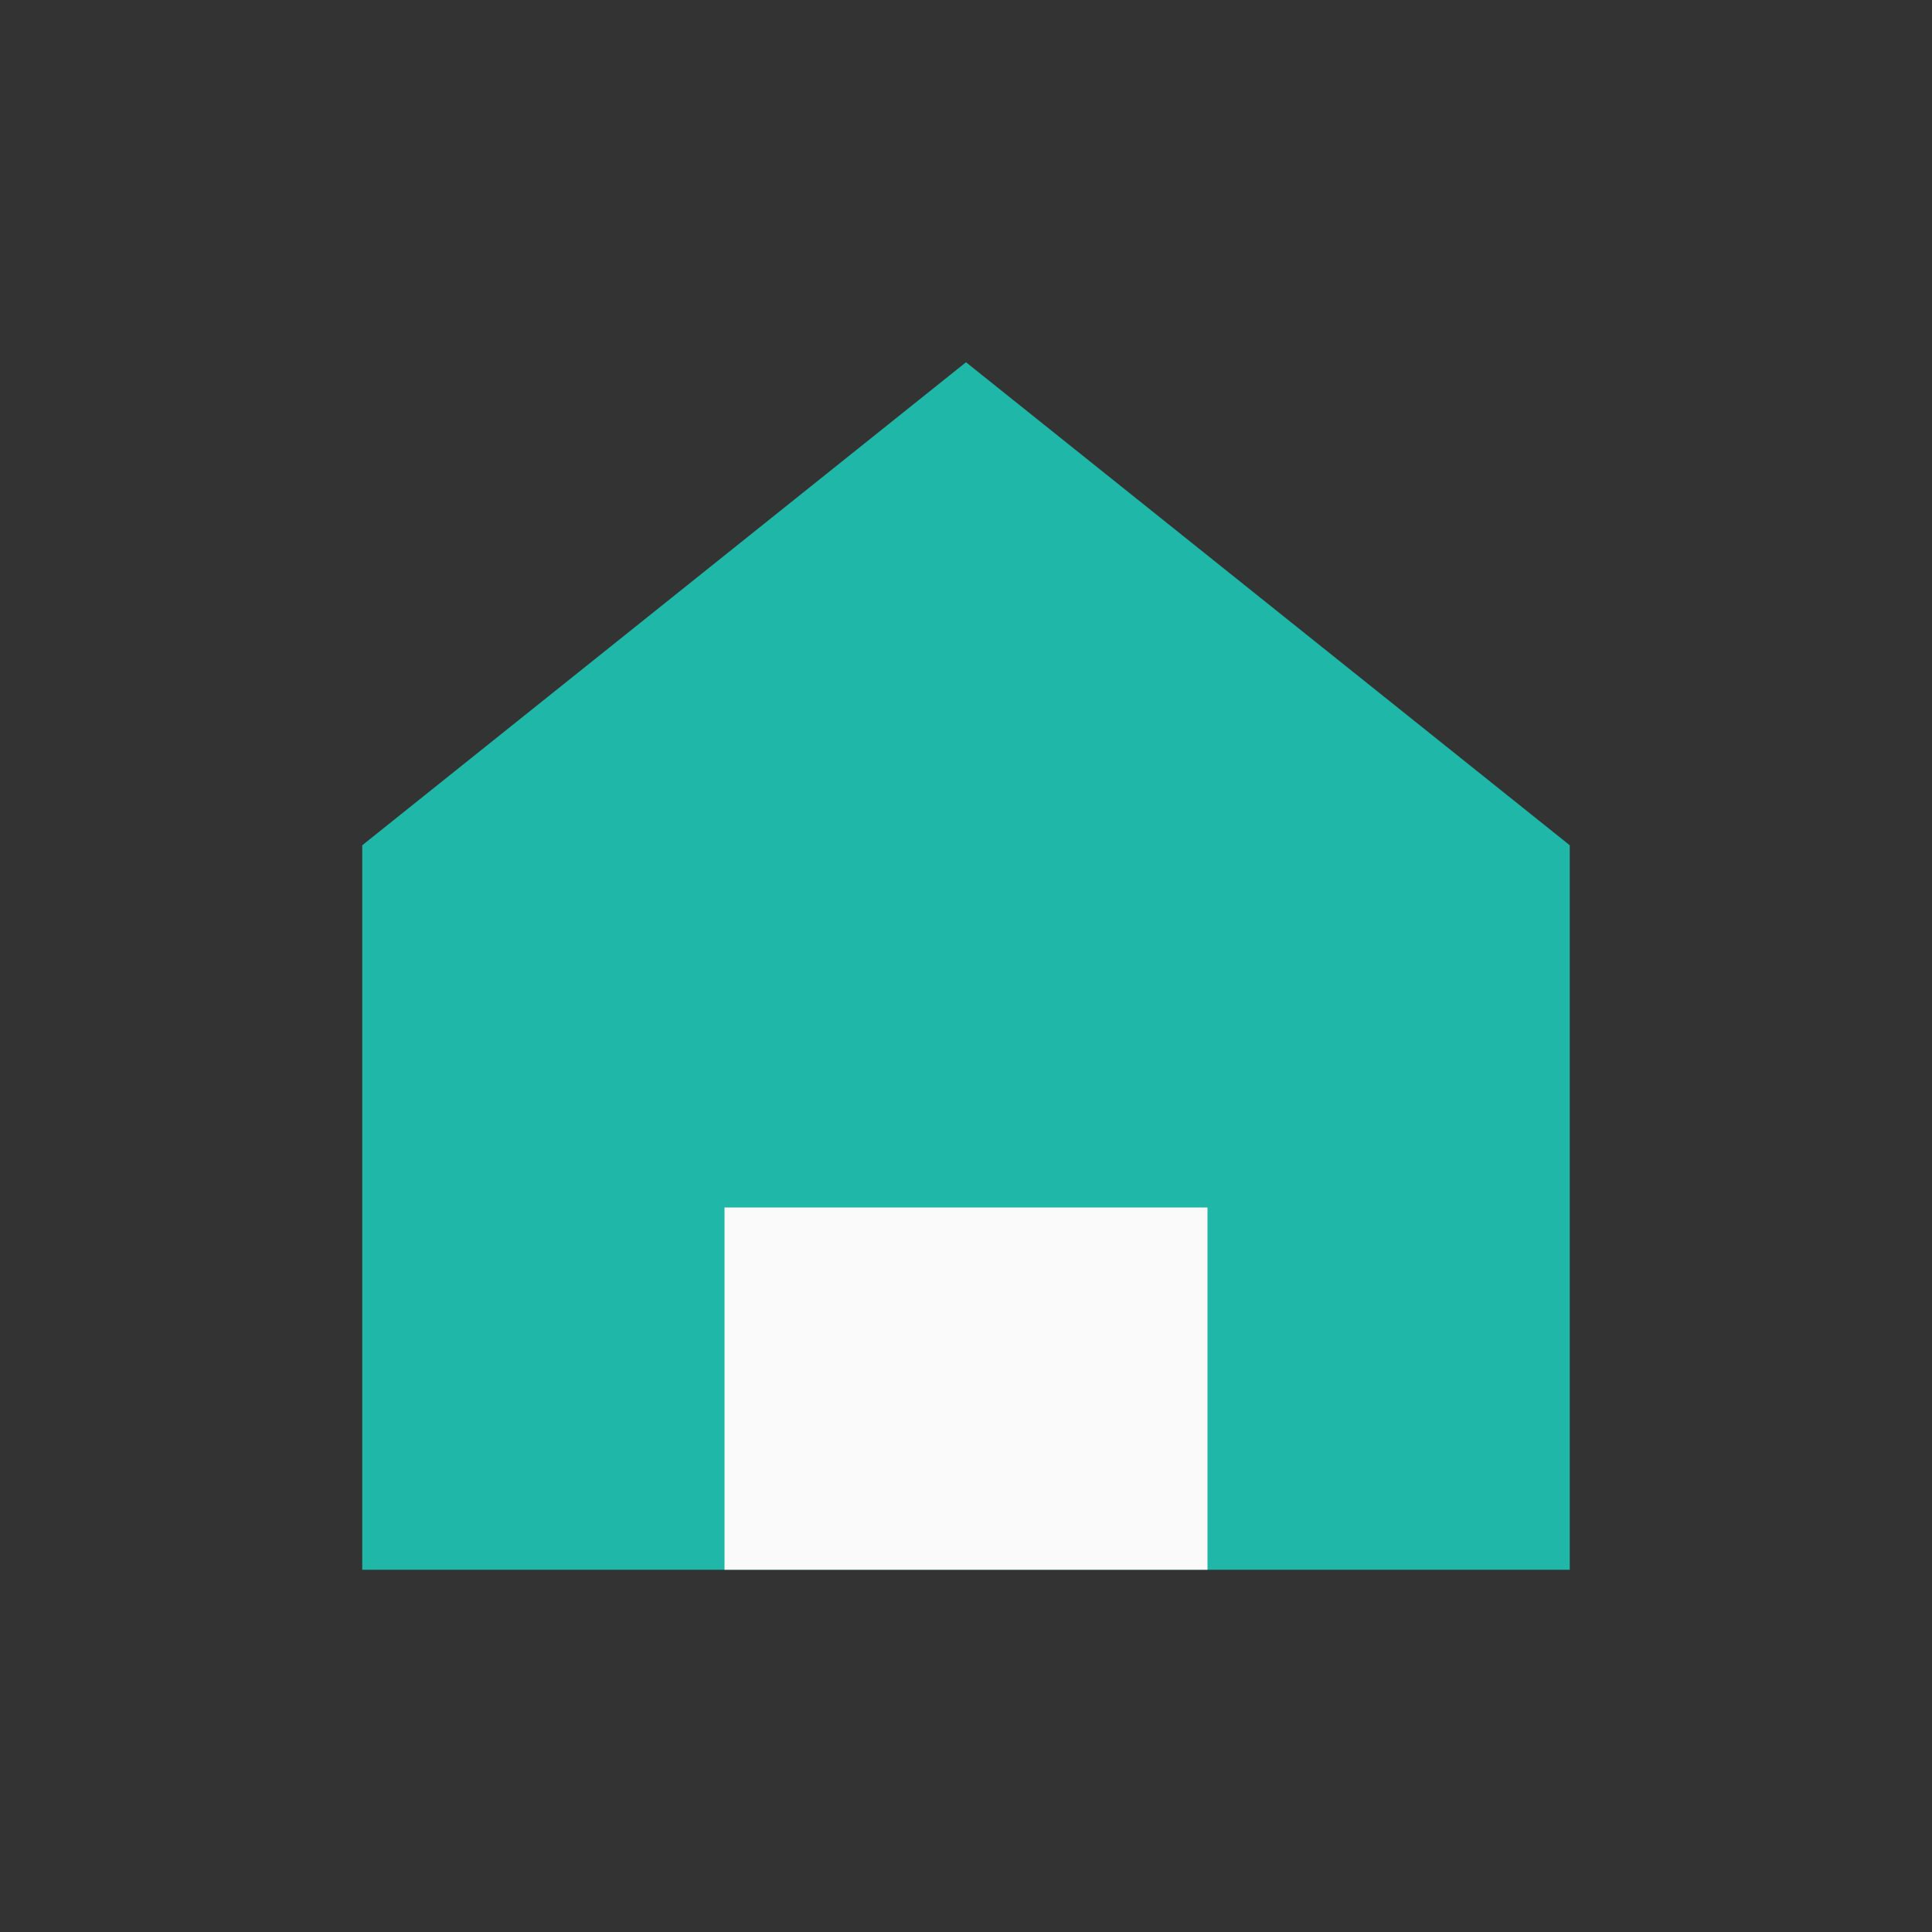
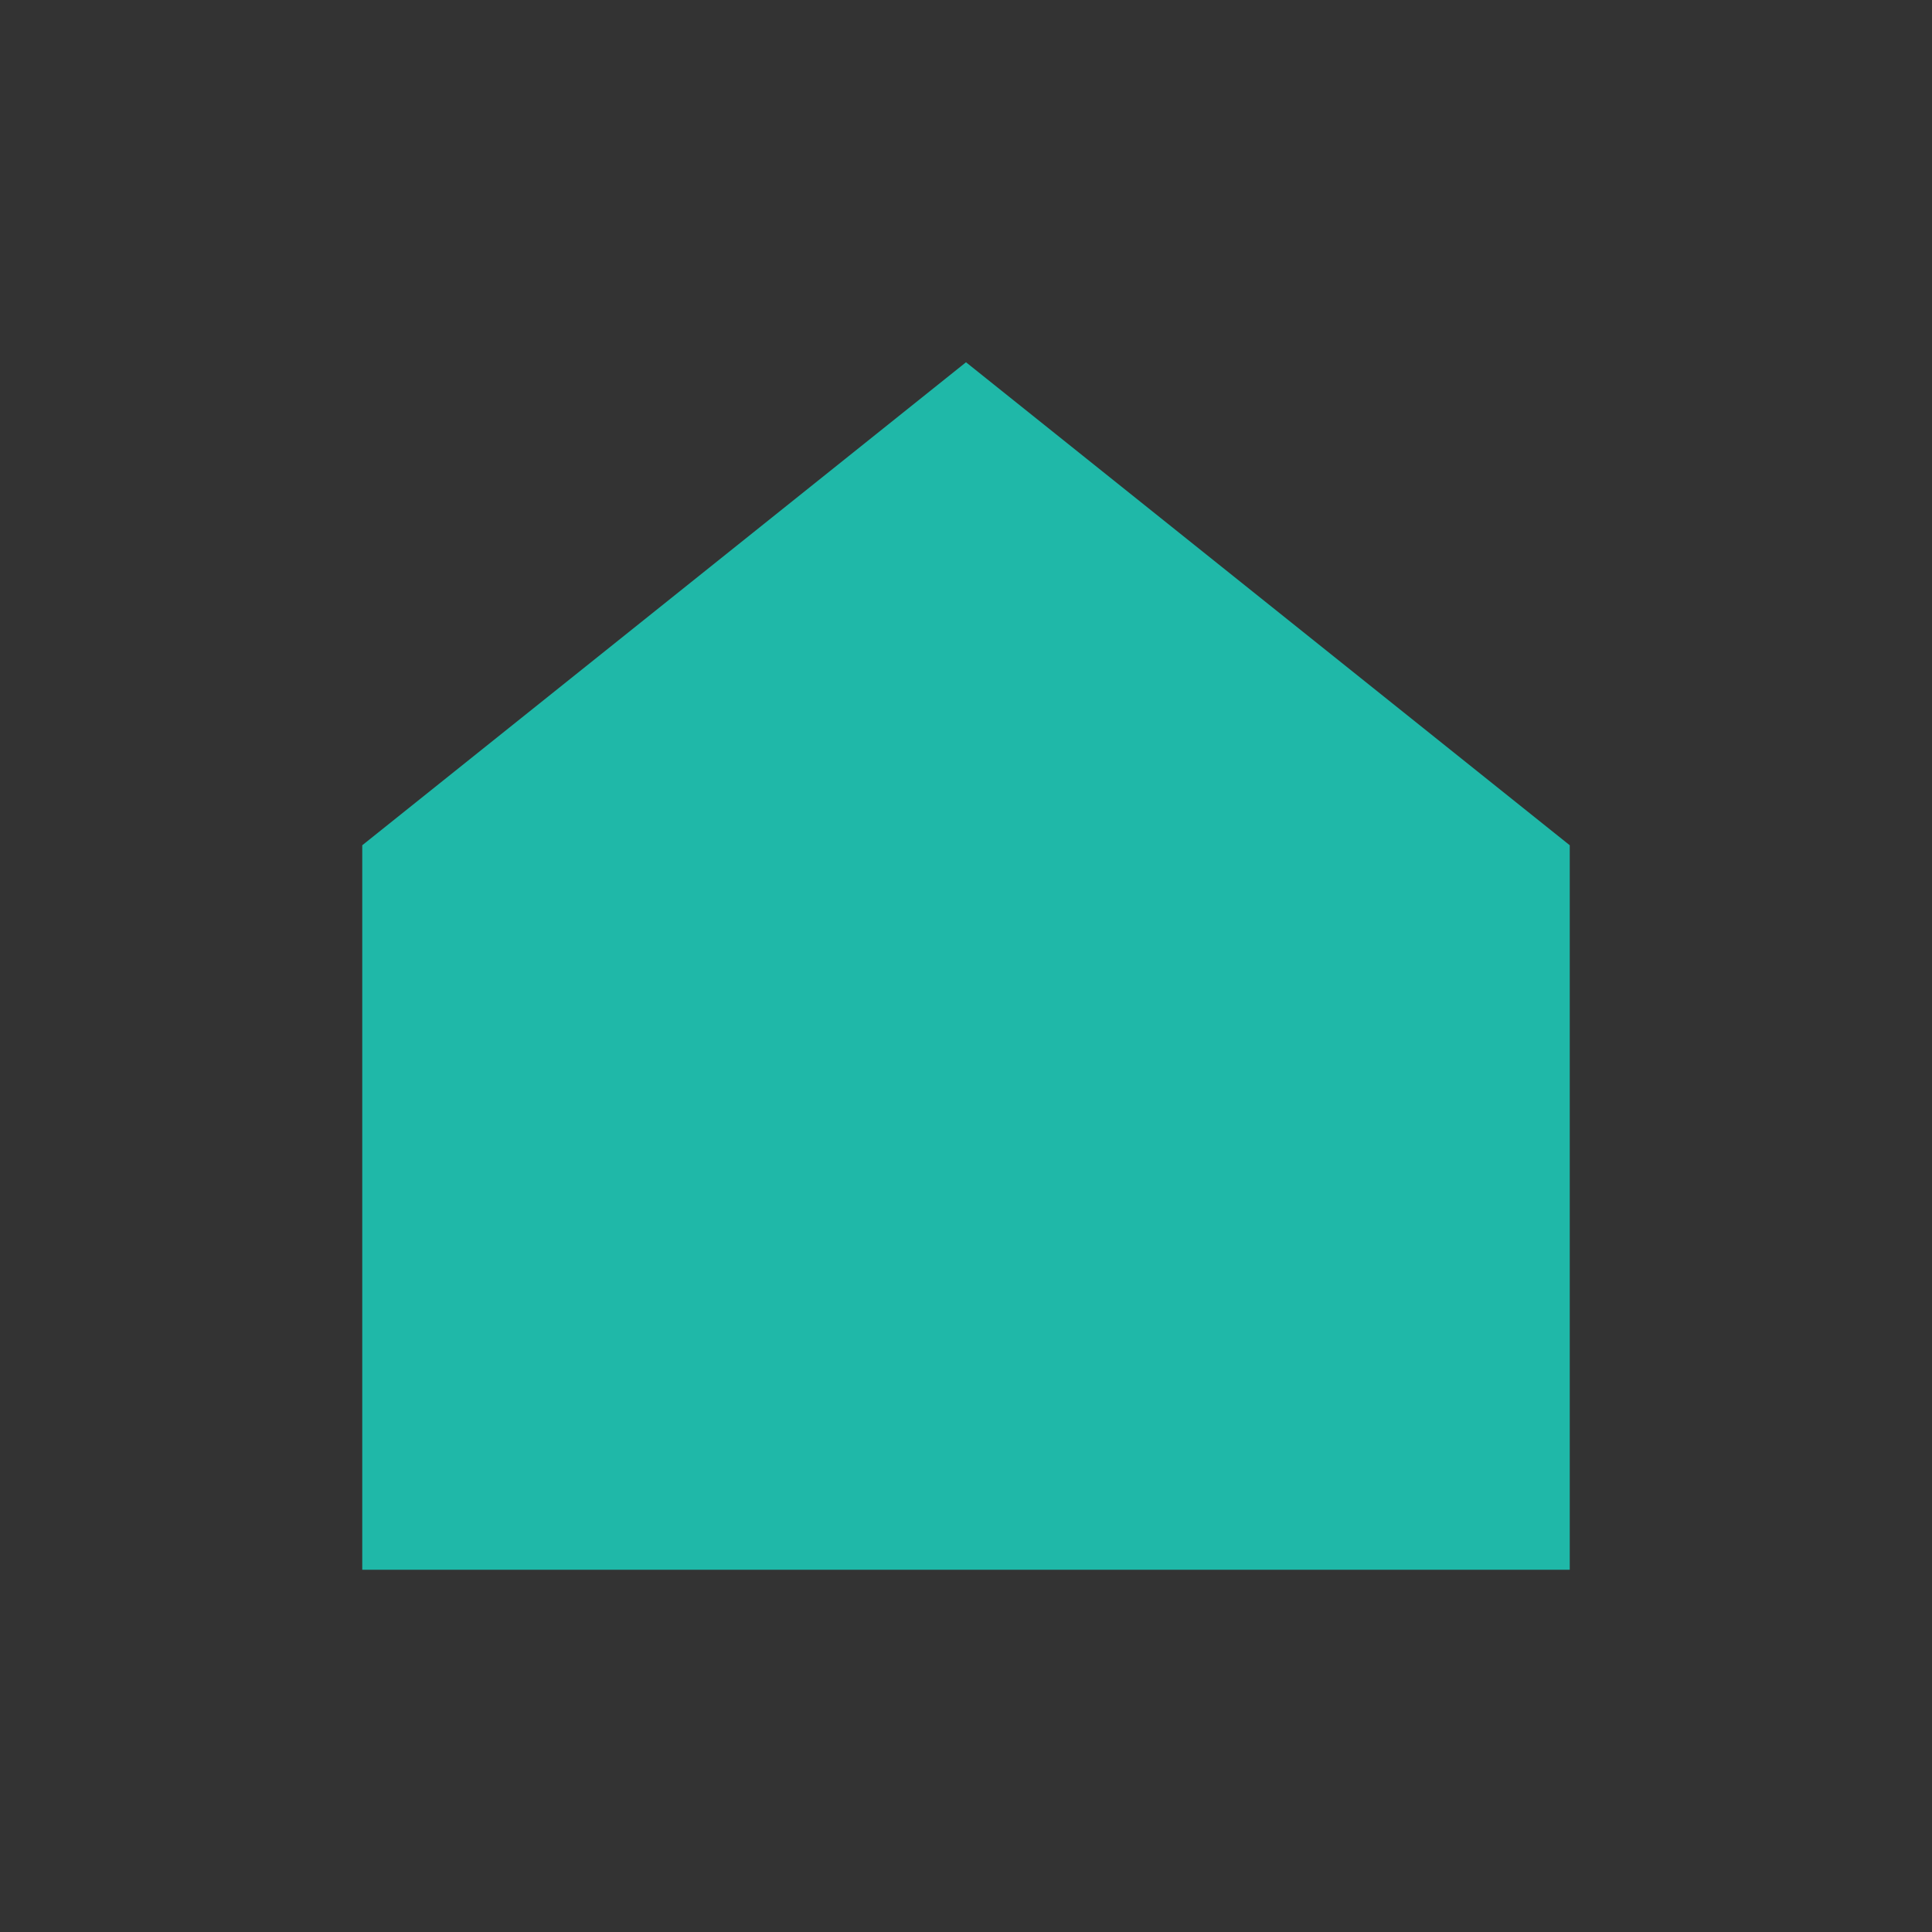
<svg xmlns="http://www.w3.org/2000/svg" width="32" height="32" viewBox="0 0 32 32">
  <rect x="0" y="0" width="32" height="32" fill="#333333" stroke="none" />
  <polygon points="16,6 26,14 26,26 6,26 6,14" fill="#1FB8A8" />
-   <rect x="12" y="20" width="8" height="6" fill="#FAFAFA" />
</svg>